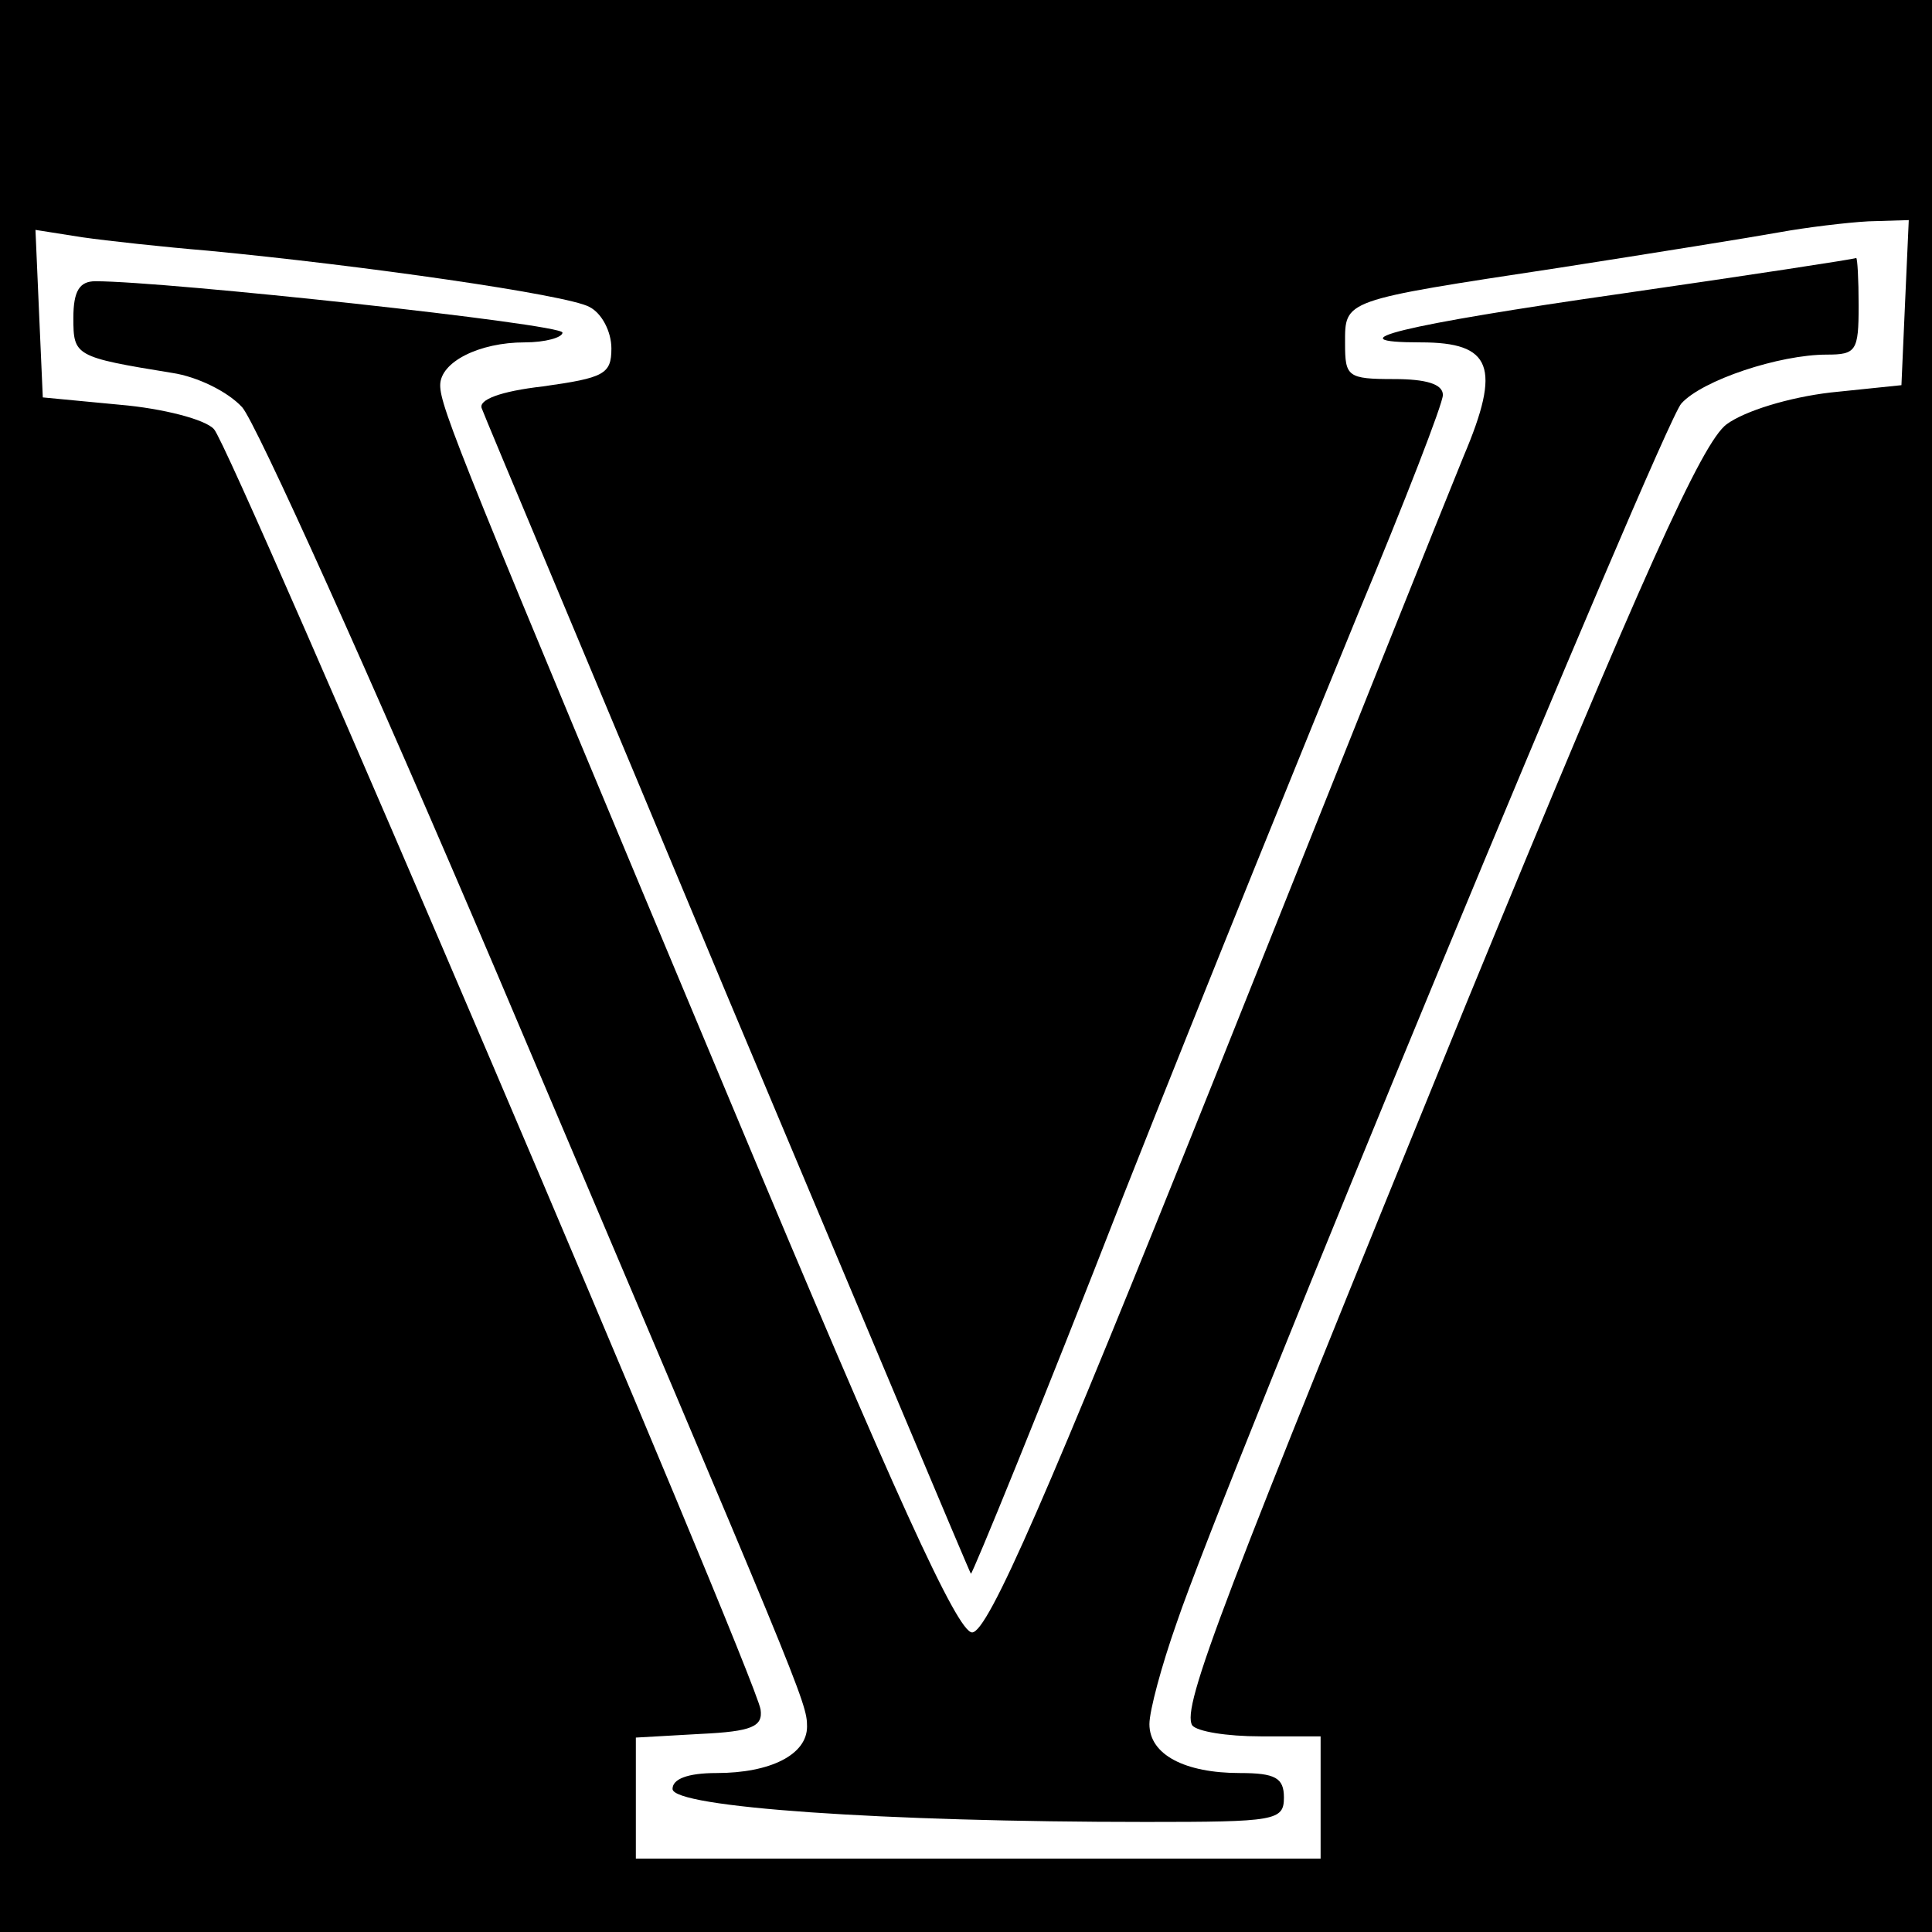
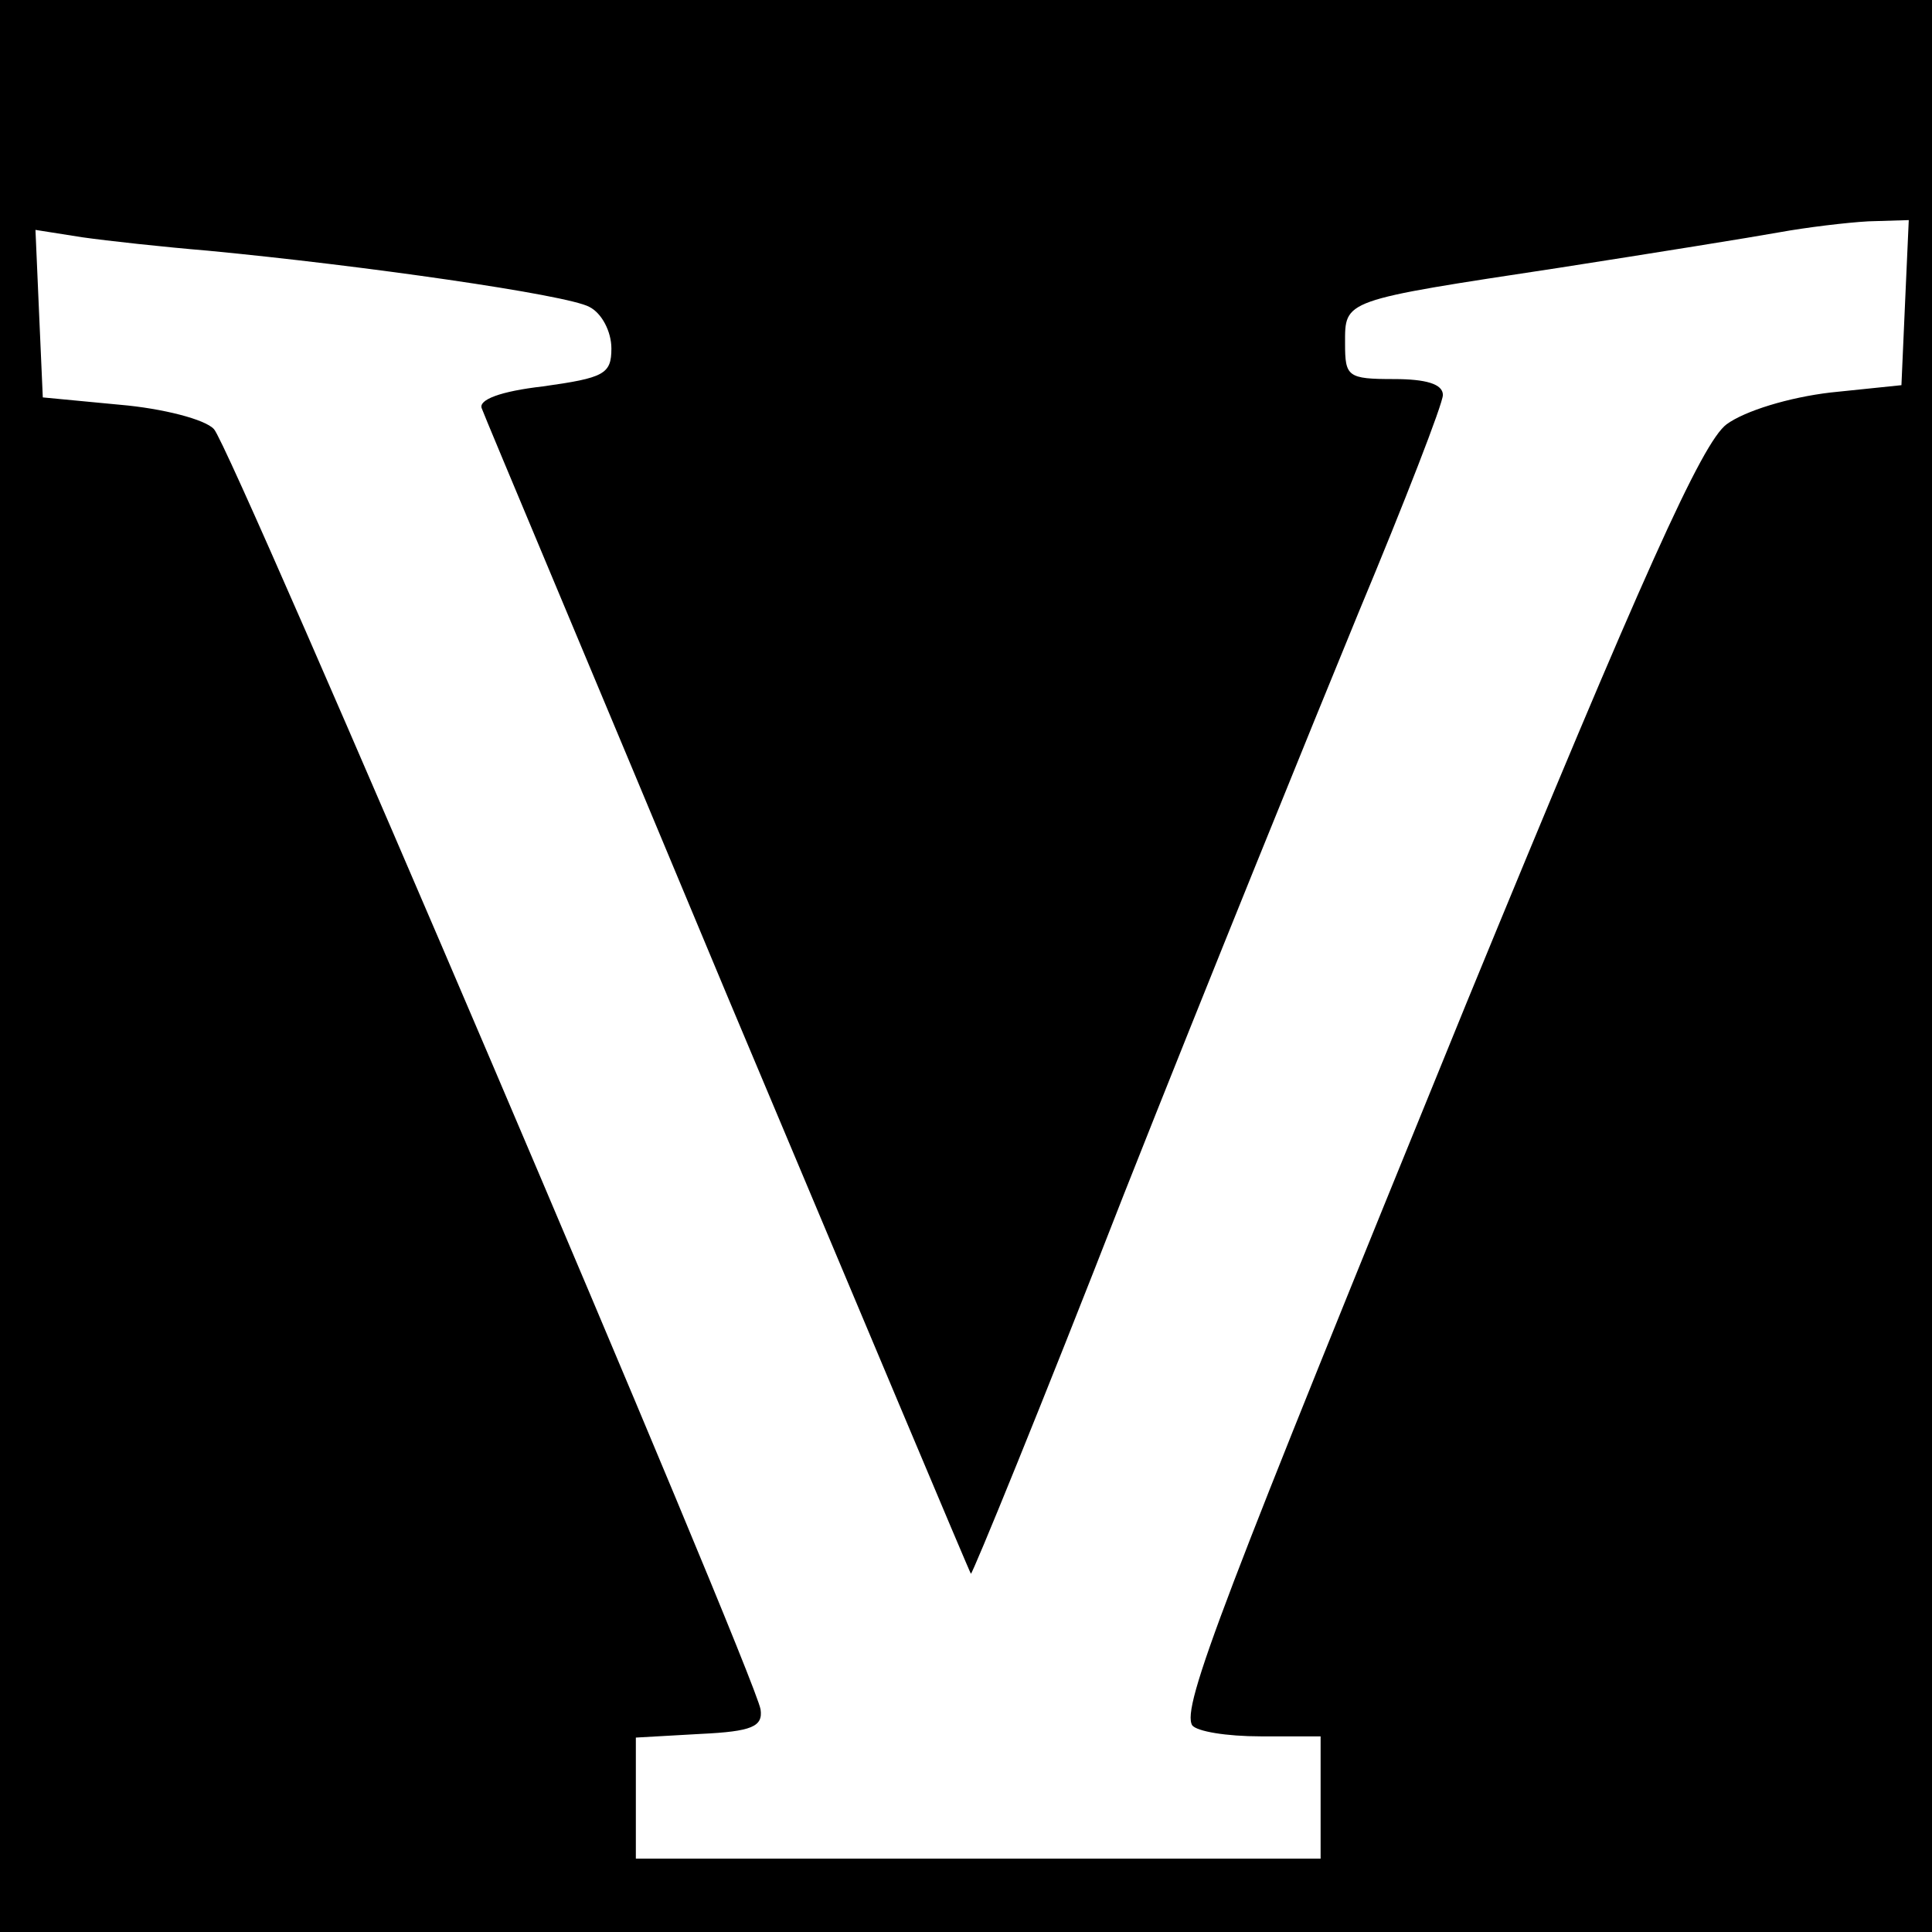
<svg xmlns="http://www.w3.org/2000/svg" version="1.0" width="158pt" height="158pt" viewBox="0 0 158 158" preserveAspectRatio="xMidYMid meet">
  <g transform="translate(0,158) scale(0.1,-0.1)" fill="#000000" stroke="none">
    <path d="M0 790 l0 -790 790 0 790 0 0 790 0 790 -790 0 -790 0 0 -790z m1558 543 l-3 -68 -58 -6 c-34 -4 -70 -15 -85 -26 -20 -15 -68 -121 -213 -474 -199 -488 -233 -575 -224 -590 4 -5 28 -9 56 -9 l49 0 0 -50 0 -50 -280 0 -280 0 0 49 0 50 53 3 c42 2 51 6 49 20 -5 30 -433 1033 -447 1047 -7 8 -42 17 -77 20 l-63 6 -3 68 -3 69 38 -6 c21 -3 67 -8 103 -11 126 -12 294 -36 312 -46 10 -5 18 -20 18 -34 0 -21 -6 -24 -56 -31 -35 -4 -53 -11 -50 -18 2 -6 93 -222 201 -481 109 -259 198 -471 199 -472 1 -1 58 138 125 310 68 172 155 386 192 476 38 91 69 171 69 178 0 9 -14 13 -40 13 -38 0 -40 2 -40 29 0 36 -3 35 175 62 77 12 158 25 180 29 22 4 55 8 73 9 l33 1 -3 -67z" />
-     <path d="M1327 1340 c-182 -26 -238 -40 -165 -40 58 0 66 -20 35 -93 -14 -34 -106 -264 -205 -512 -135 -337 -184 -450 -197 -450 -12 0 -63 112 -196 430 -222 530 -239 572 -239 590 0 19 32 35 69 35 17 0 31 4 31 8 0 7 -324 42 -382 42 -13 0 -18 -8 -18 -30 0 -31 1 -32 81 -45 20 -3 45 -15 57 -28 11 -12 105 -220 208 -462 250 -589 254 -597 254 -617 0 -23 -30 -38 -74 -38 -24 0 -36 -5 -36 -13 0 -15 172 -27 387 -27 106 0 113 1 113 20 0 16 -7 20 -36 20 -45 0 -74 15 -74 40 0 11 10 48 22 82 39 116 398 982 413 998 17 19 80 40 119 40 24 0 26 3 26 40 0 22 -1 39 -2 39 -2 -1 -87 -14 -191 -29z" />
  </g>
</svg>